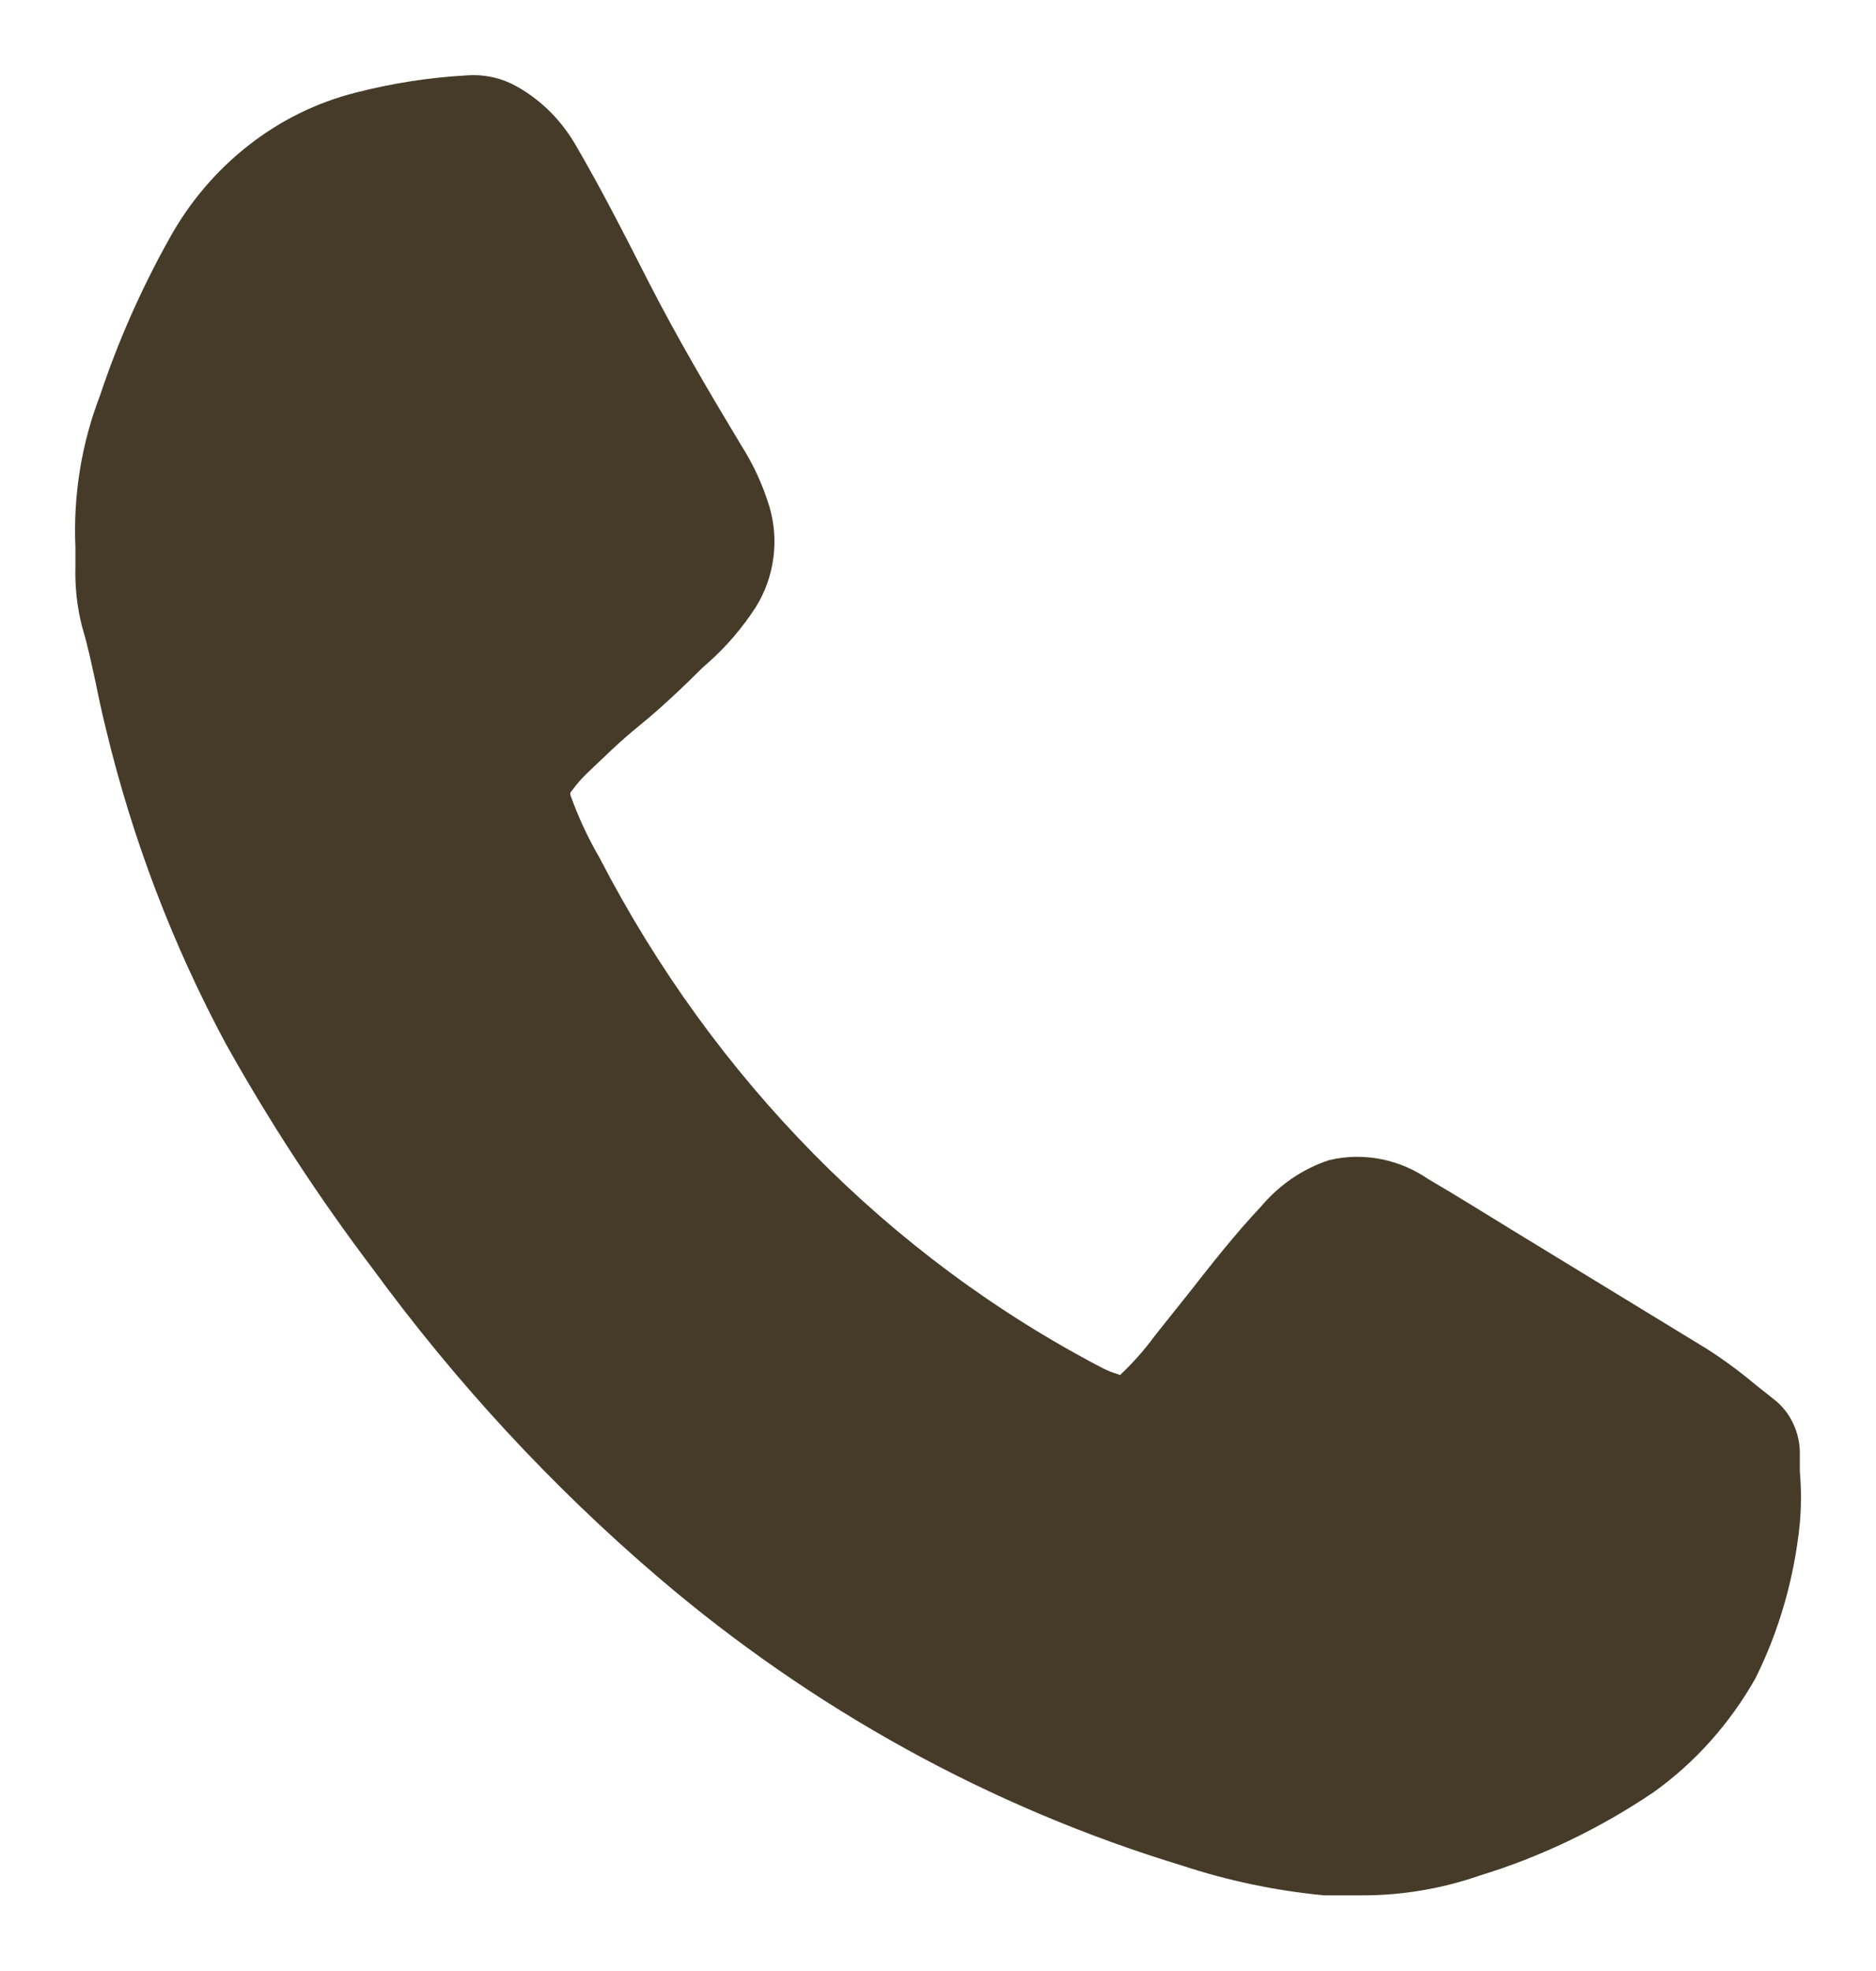
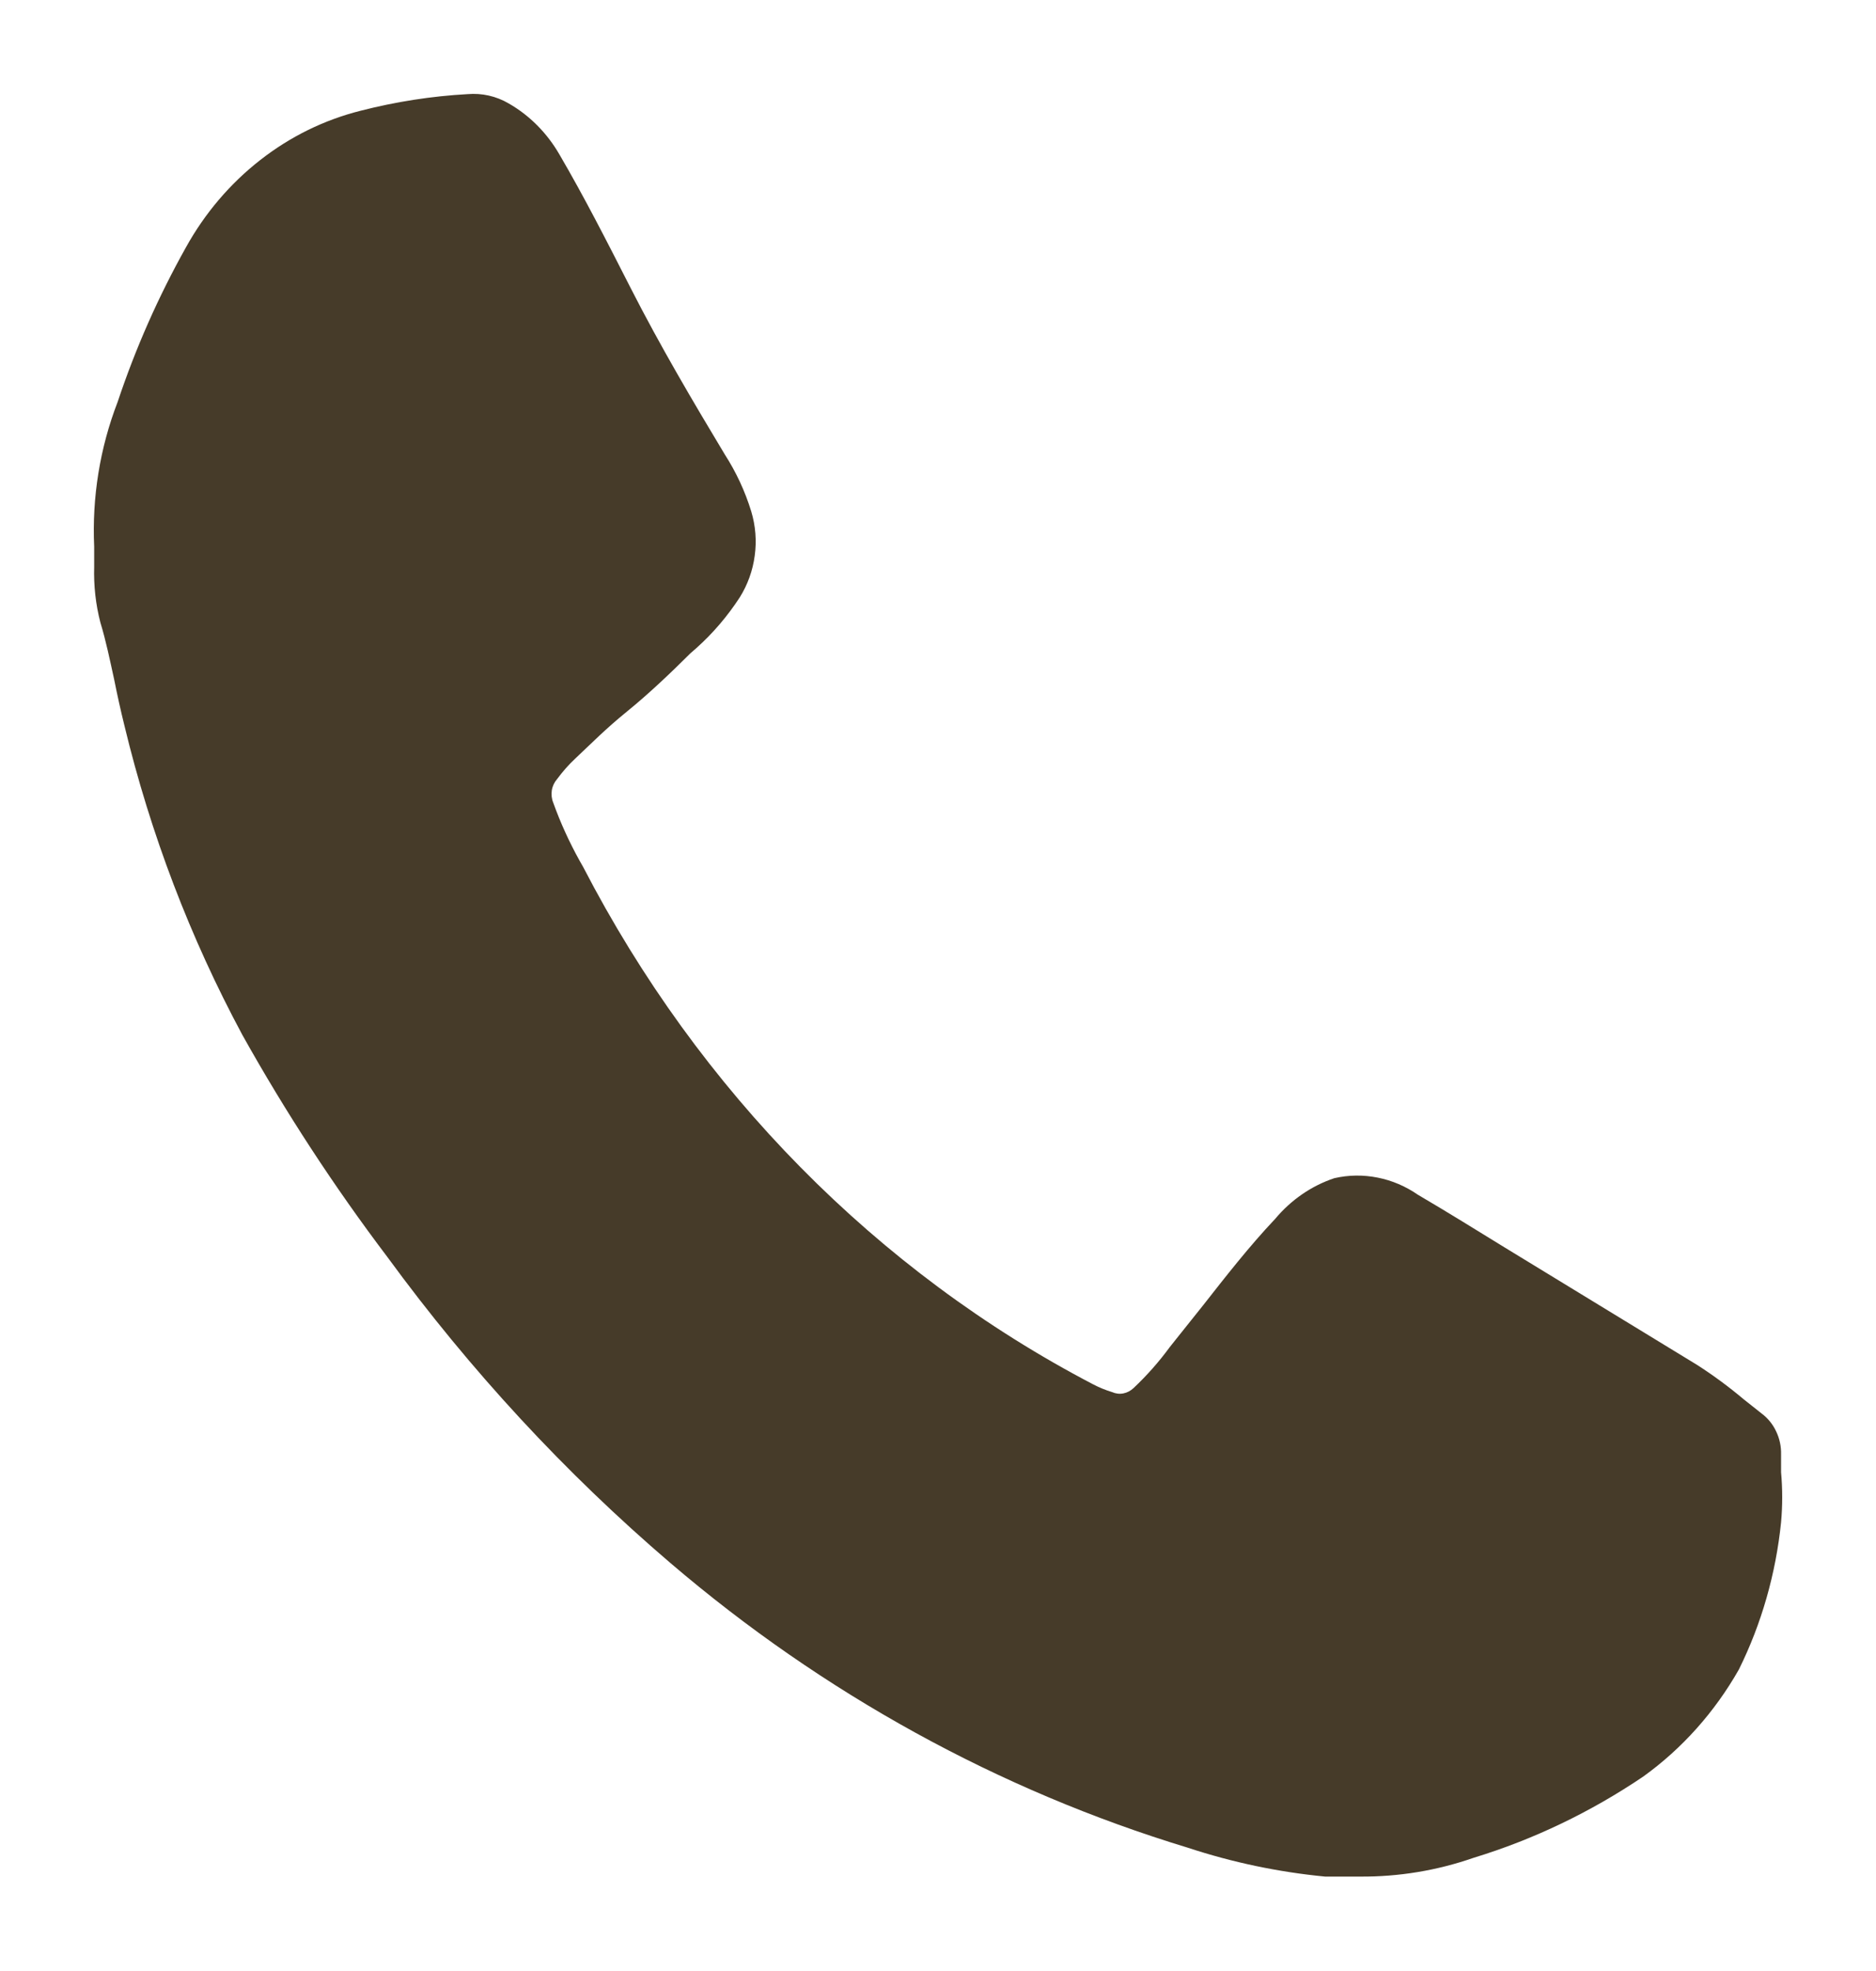
<svg xmlns="http://www.w3.org/2000/svg" width="20" height="21" viewBox="0 0 20 21" fill="none">
  <path d="M14.499 19.994C14.376 19.994 14.253 19.994 14.127 19.994C13.629 19.946 13.138 19.843 12.662 19.686C10.65 19.075 8.775 18.044 7.146 16.652C6.025 15.694 5.013 14.6 4.13 13.393C3.563 12.644 3.046 11.853 2.584 11.027C2.028 9.993 1.605 8.886 1.327 7.733C1.286 7.568 1.25 7.404 1.217 7.239C1.172 7.035 1.131 6.832 1.07 6.632C1.02 6.439 0.998 6.239 1.004 6.039C1.004 5.969 1.004 5.896 1.004 5.826C0.98 5.299 1.065 4.772 1.254 4.283C1.445 3.71 1.689 3.159 1.982 2.636C2.183 2.273 2.452 1.957 2.772 1.707C3.092 1.456 3.457 1.277 3.844 1.18C4.218 1.084 4.601 1.024 4.985 1.003C5.137 0.99 5.29 1.024 5.423 1.102C5.645 1.229 5.831 1.416 5.963 1.644C6.229 2.099 6.463 2.558 6.724 3.07C7.04 3.69 7.391 4.283 7.727 4.842C7.848 5.03 7.943 5.234 8.009 5.449C8.055 5.602 8.068 5.763 8.046 5.921C8.025 6.08 7.97 6.231 7.887 6.364C7.756 6.565 7.6 6.748 7.424 6.905L7.359 6.962C7.142 7.178 6.913 7.395 6.684 7.581C6.454 7.768 6.315 7.911 6.135 8.08C6.063 8.147 5.998 8.221 5.939 8.301C5.91 8.334 5.89 8.376 5.883 8.42C5.876 8.465 5.881 8.511 5.898 8.552C5.975 8.767 6.07 8.974 6.18 9.172L6.217 9.237C7.452 11.623 9.351 13.548 11.655 14.75C11.72 14.784 11.787 14.811 11.856 14.832C11.894 14.849 11.936 14.854 11.976 14.846C12.017 14.838 12.054 14.818 12.085 14.789C12.225 14.657 12.354 14.512 12.469 14.355L12.531 14.277L12.825 13.909C13.067 13.601 13.316 13.281 13.595 12.986C13.764 12.784 13.982 12.634 14.225 12.553C14.377 12.518 14.534 12.516 14.688 12.547C14.841 12.577 14.987 12.64 15.117 12.73C15.428 12.912 15.735 13.103 16.046 13.294L18.092 14.542C18.265 14.653 18.432 14.776 18.591 14.91L18.783 15.062C18.848 15.111 18.901 15.176 18.936 15.252C18.972 15.327 18.99 15.411 18.988 15.495C18.988 15.56 18.988 15.625 18.988 15.686C19.004 15.863 19.004 16.042 18.988 16.219C18.932 16.767 18.78 17.3 18.538 17.788C18.28 18.242 17.932 18.631 17.519 18.928C16.958 19.307 16.349 19.599 15.71 19.794C15.319 19.93 14.91 19.997 14.499 19.994Z" fill="#463B29" />
-   <path d="M11.565 15.686C11.731 15.745 11.909 15.759 12.081 15.726C12.254 15.692 12.416 15.613 12.551 15.495C12.734 15.332 12.901 15.151 13.05 14.954L13.112 14.876L13.415 14.494C13.639 14.193 13.878 13.903 14.131 13.627C14.2 13.545 14.287 13.481 14.384 13.441C14.434 13.428 14.503 13.428 14.675 13.532C14.982 13.714 15.289 13.9 15.591 14.091L17.637 15.339C17.779 15.434 17.915 15.537 18.047 15.647L18.124 15.708V15.734C18.137 15.862 18.137 15.991 18.124 16.119C18.084 16.547 17.969 16.963 17.785 17.346C17.591 17.692 17.327 17.989 17.011 18.213C16.515 18.546 15.976 18.802 15.411 18.975C15.015 19.107 14.598 19.154 14.184 19.114C13.741 19.069 13.304 18.976 12.879 18.837C10.972 18.262 9.194 17.288 7.649 15.972C6.577 15.056 5.608 14.01 4.764 12.856C4.221 12.136 3.725 11.377 3.279 10.585C2.762 9.617 2.368 8.581 2.109 7.503C2.072 7.352 2.039 7.2 2.007 7.044C1.957 6.806 1.908 6.593 1.847 6.372C1.818 6.258 1.807 6.139 1.814 6.021C1.814 5.926 1.814 5.831 1.814 5.735L1.806 5.74C1.788 5.349 1.848 4.959 1.982 4.595C2.157 4.077 2.379 3.578 2.645 3.105C2.79 2.838 2.987 2.606 3.221 2.424C3.456 2.242 3.723 2.113 4.007 2.047C4.331 1.962 4.661 1.91 4.994 1.891C5.09 1.945 5.171 2.026 5.227 2.125C5.481 2.558 5.71 3.009 5.963 3.508C6.291 4.149 6.655 4.76 6.995 5.332C7.074 5.451 7.139 5.581 7.187 5.718C7.198 5.752 7.201 5.788 7.196 5.823C7.191 5.859 7.178 5.892 7.158 5.922C7.064 6.058 6.954 6.18 6.831 6.286L6.769 6.351C6.557 6.554 6.311 6.775 6.119 6.944C5.927 7.113 5.738 7.282 5.55 7.46C5.444 7.56 5.345 7.668 5.255 7.785C5.142 7.932 5.066 8.107 5.035 8.294C5.004 8.481 5.02 8.673 5.08 8.851C5.172 9.118 5.289 9.375 5.427 9.618L5.46 9.688C6.079 10.867 6.851 11.949 7.752 12.904M14.499 19.994C14.376 19.994 14.253 19.994 14.127 19.994C13.629 19.946 13.138 19.843 12.662 19.686C10.65 19.075 8.775 18.044 7.146 16.652C6.025 15.694 5.013 14.6 4.13 13.393C3.563 12.644 3.046 11.853 2.584 11.027C2.028 9.993 1.605 8.886 1.327 7.733C1.286 7.568 1.25 7.404 1.217 7.239C1.172 7.035 1.131 6.832 1.07 6.632C1.02 6.439 0.998 6.239 1.004 6.039C1.004 5.969 1.004 5.896 1.004 5.826C0.98 5.299 1.065 4.772 1.254 4.283C1.445 3.71 1.689 3.159 1.982 2.636C2.183 2.273 2.452 1.957 2.772 1.707C3.092 1.456 3.457 1.277 3.844 1.18C4.218 1.084 4.601 1.024 4.985 1.003C5.137 0.99 5.29 1.024 5.423 1.102C5.645 1.229 5.831 1.416 5.963 1.644C6.229 2.099 6.463 2.558 6.724 3.07C7.04 3.69 7.391 4.283 7.727 4.842C7.848 5.03 7.943 5.234 8.009 5.449C8.055 5.602 8.068 5.763 8.046 5.921C8.025 6.08 7.97 6.231 7.887 6.364C7.756 6.565 7.6 6.748 7.424 6.905L7.359 6.962C7.142 7.178 6.913 7.395 6.684 7.581C6.454 7.768 6.315 7.911 6.135 8.08C6.063 8.147 5.998 8.221 5.939 8.301C5.91 8.334 5.89 8.376 5.883 8.42C5.876 8.465 5.881 8.511 5.898 8.552C5.975 8.767 6.07 8.974 6.18 9.172L6.217 9.237C7.452 11.623 9.351 13.548 11.655 14.75C11.72 14.784 11.787 14.811 11.856 14.832C11.894 14.849 11.936 14.854 11.976 14.846C12.017 14.838 12.054 14.818 12.085 14.789C12.225 14.657 12.354 14.512 12.469 14.355L12.531 14.277L12.825 13.909C13.067 13.601 13.316 13.281 13.595 12.986C13.764 12.784 13.982 12.634 14.225 12.553C14.377 12.518 14.534 12.516 14.688 12.547C14.841 12.577 14.987 12.64 15.117 12.73C15.428 12.912 15.735 13.103 16.046 13.294L18.092 14.542C18.265 14.653 18.432 14.776 18.591 14.91L18.783 15.062C18.848 15.111 18.901 15.176 18.936 15.252C18.972 15.327 18.99 15.411 18.988 15.495C18.988 15.56 18.988 15.625 18.988 15.686C19.004 15.863 19.004 16.042 18.988 16.219C18.932 16.767 18.78 17.3 18.538 17.788C18.28 18.242 17.932 18.631 17.519 18.928C16.958 19.307 16.349 19.599 15.71 19.794C15.319 19.93 14.91 19.997 14.499 19.994Z" stroke="#463B29" stroke-width="0.4" />
</svg>